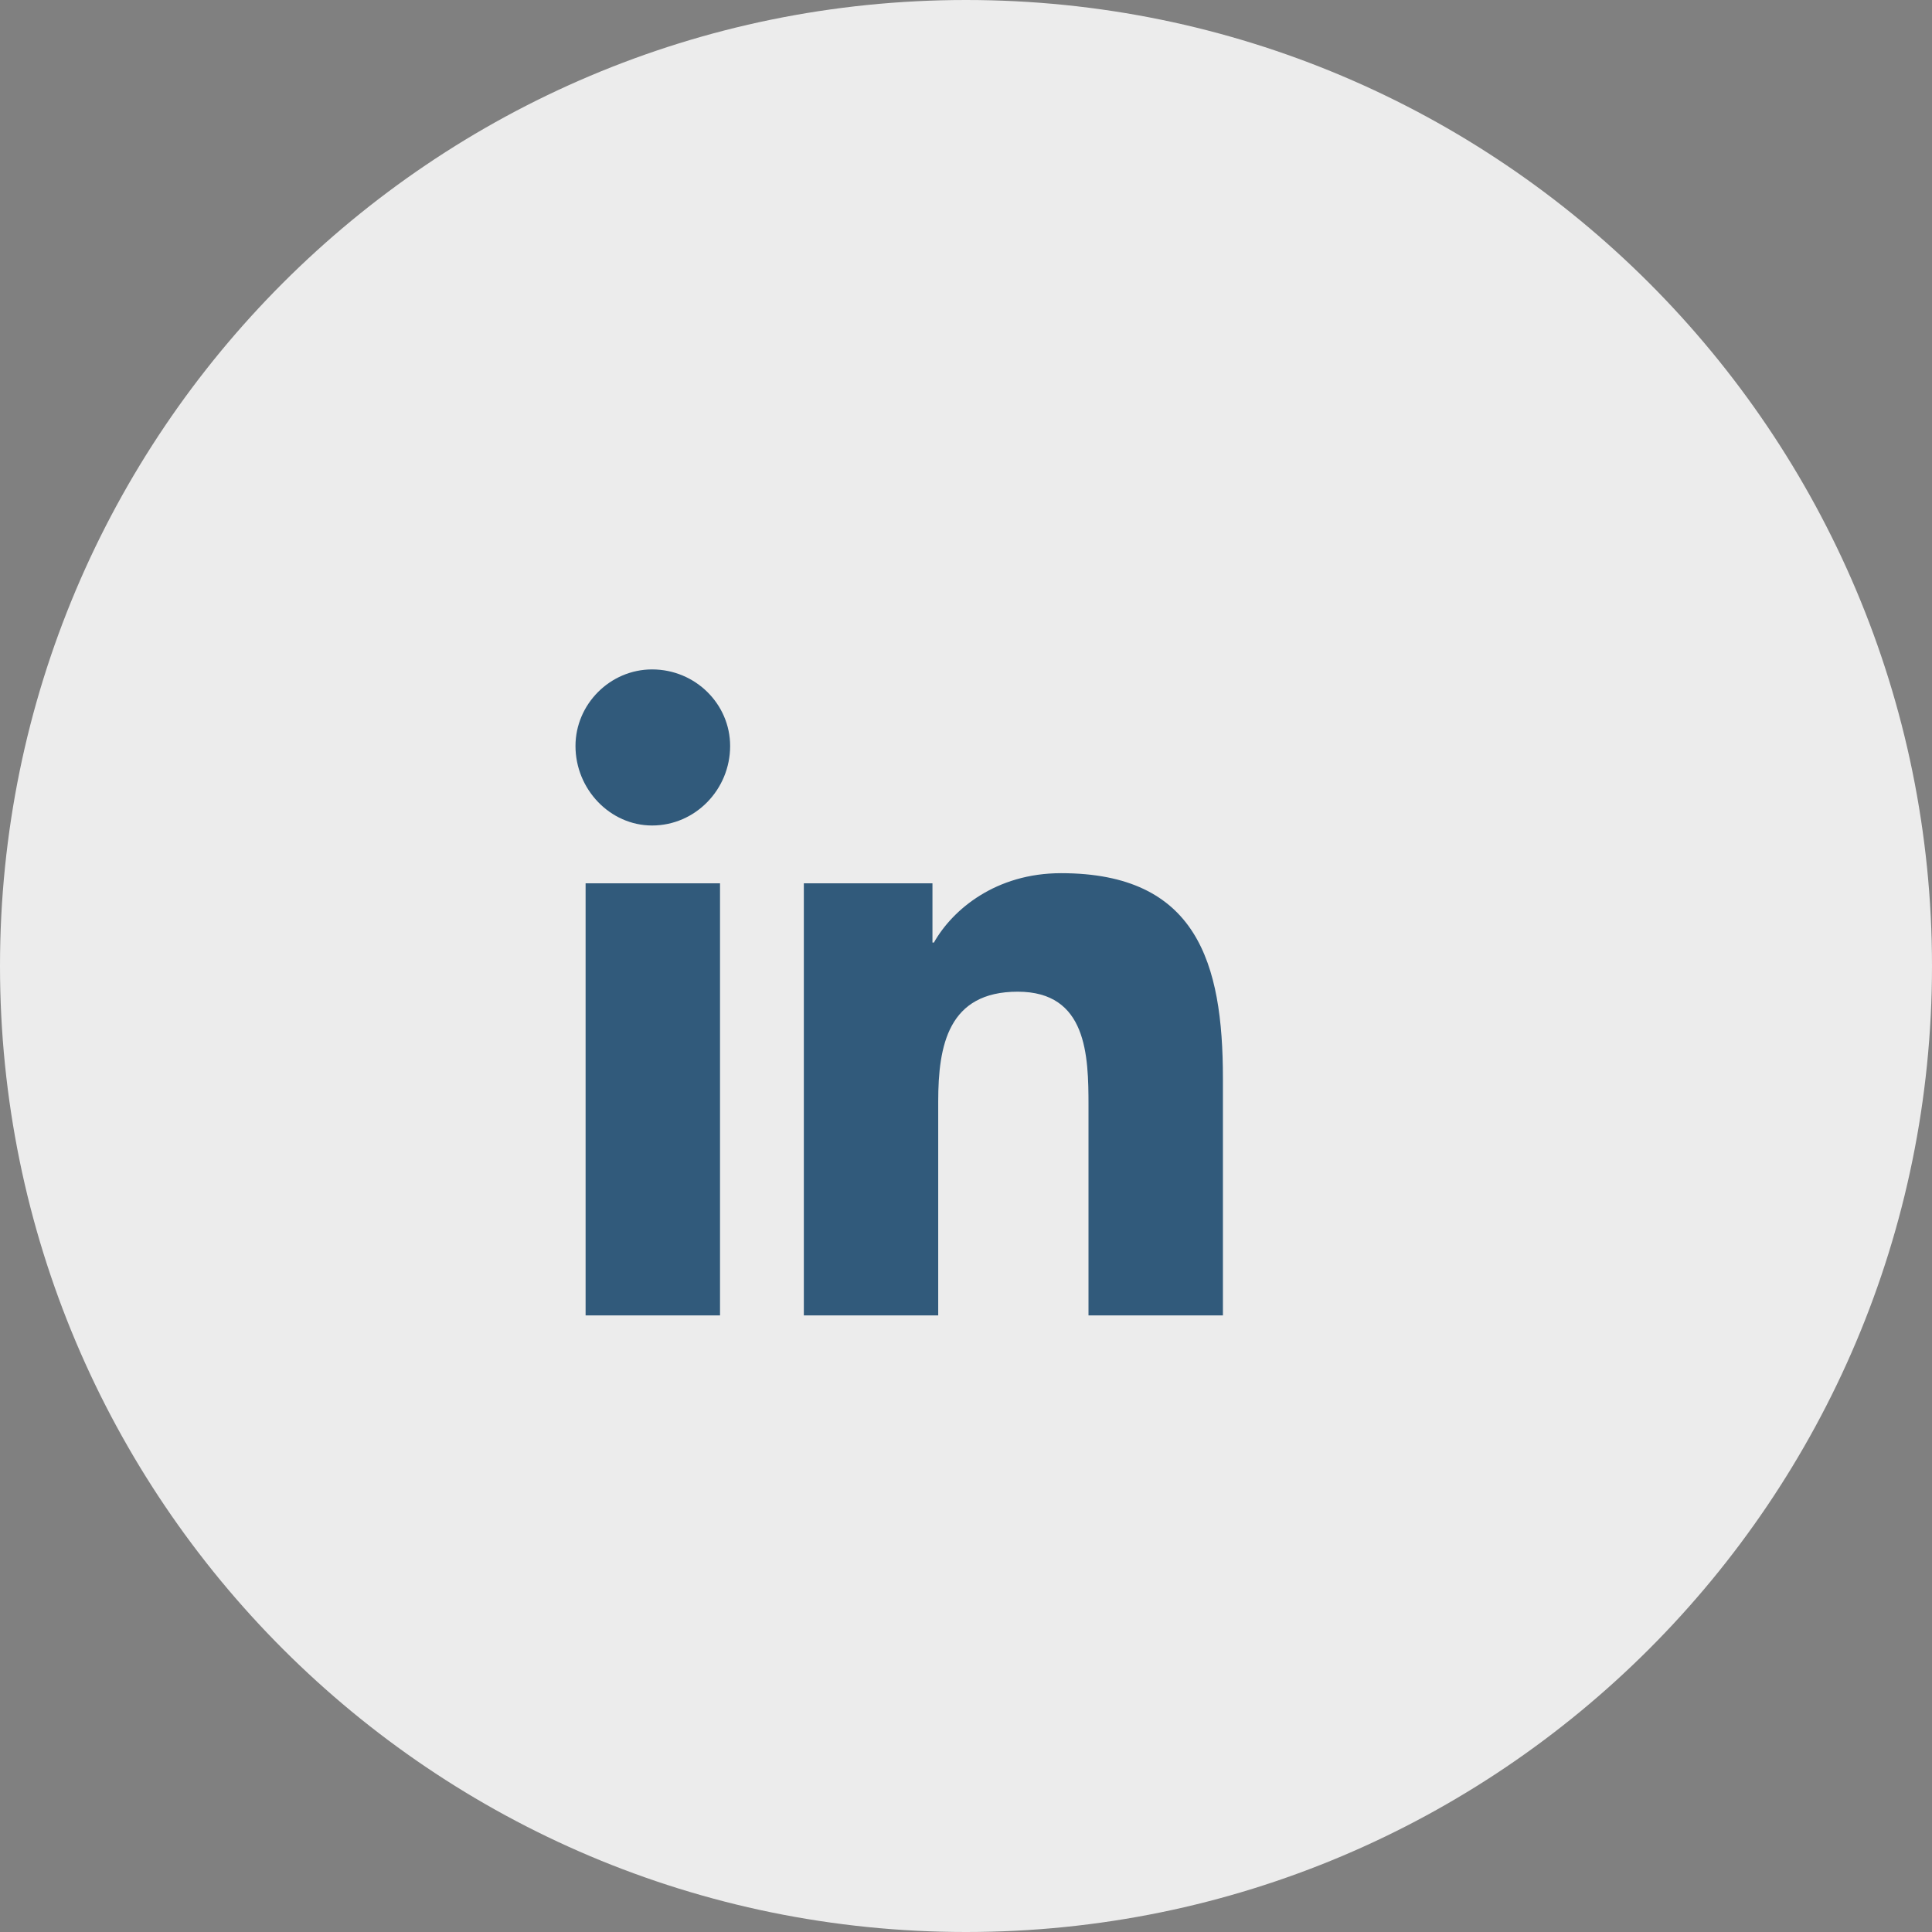
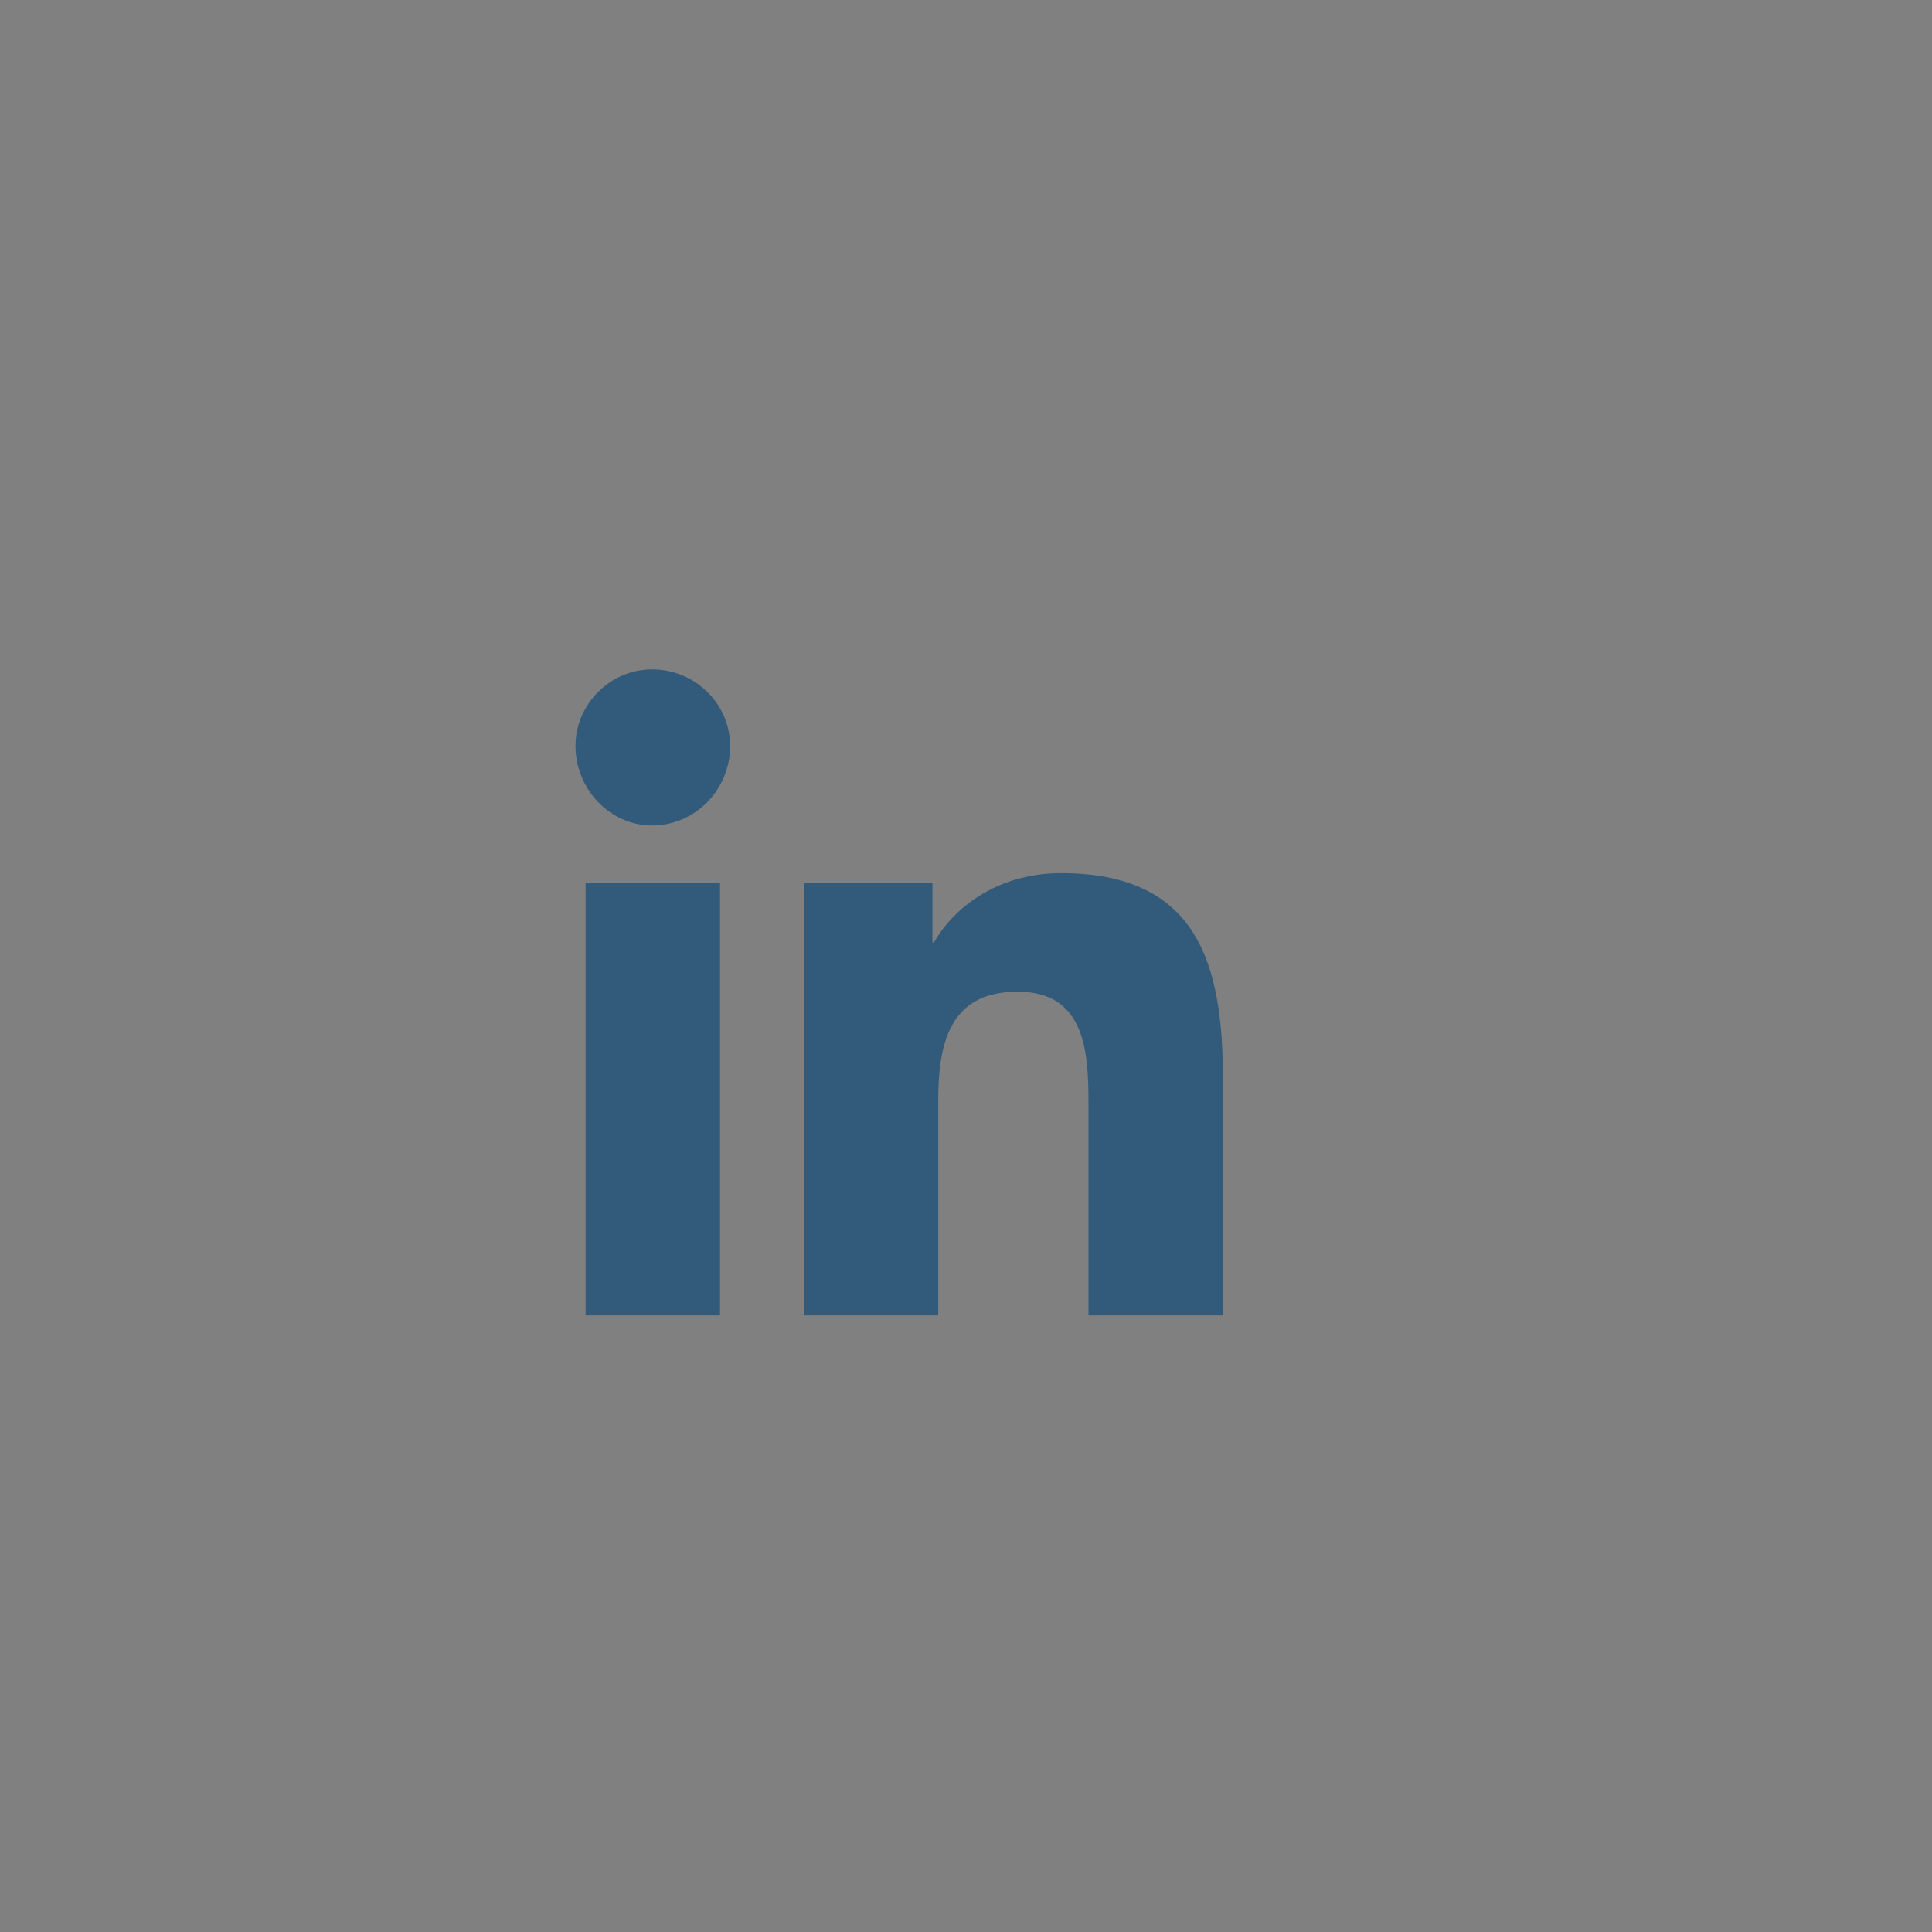
<svg xmlns="http://www.w3.org/2000/svg" width="47" height="47" viewBox="0 0 47 47" fill="none">
  <rect x="0" y="0" width="47" height="47" fill="#808080" stroke="none" />
-   <path d="M23.5 47C36.479 47 47 36.479 47 23.5C47 10.521 36.479 0 23.5 0C10.521 0 0 10.521 0 23.5C0 36.479 10.521 47 23.5 47Z" fill="#ECECEC" />
  <path d="M17.516 32H14.246V21.488H17.516V32ZM15.863 20.082C14.844 20.082 14 19.203 14 18.148C14 17.129 14.844 16.285 15.863 16.285C16.918 16.285 17.762 17.129 17.762 18.148C17.762 19.203 16.918 20.082 15.863 20.082ZM29.715 32H26.48V26.902C26.48 25.672 26.445 24.125 24.758 24.125C23.07 24.125 22.824 25.426 22.824 26.797V32H19.555V21.488H22.684V22.93H22.719C23.176 22.121 24.23 21.242 25.812 21.242C29.117 21.242 29.75 23.422 29.75 26.234V32H29.715Z" fill="#315A7B" />
</svg>